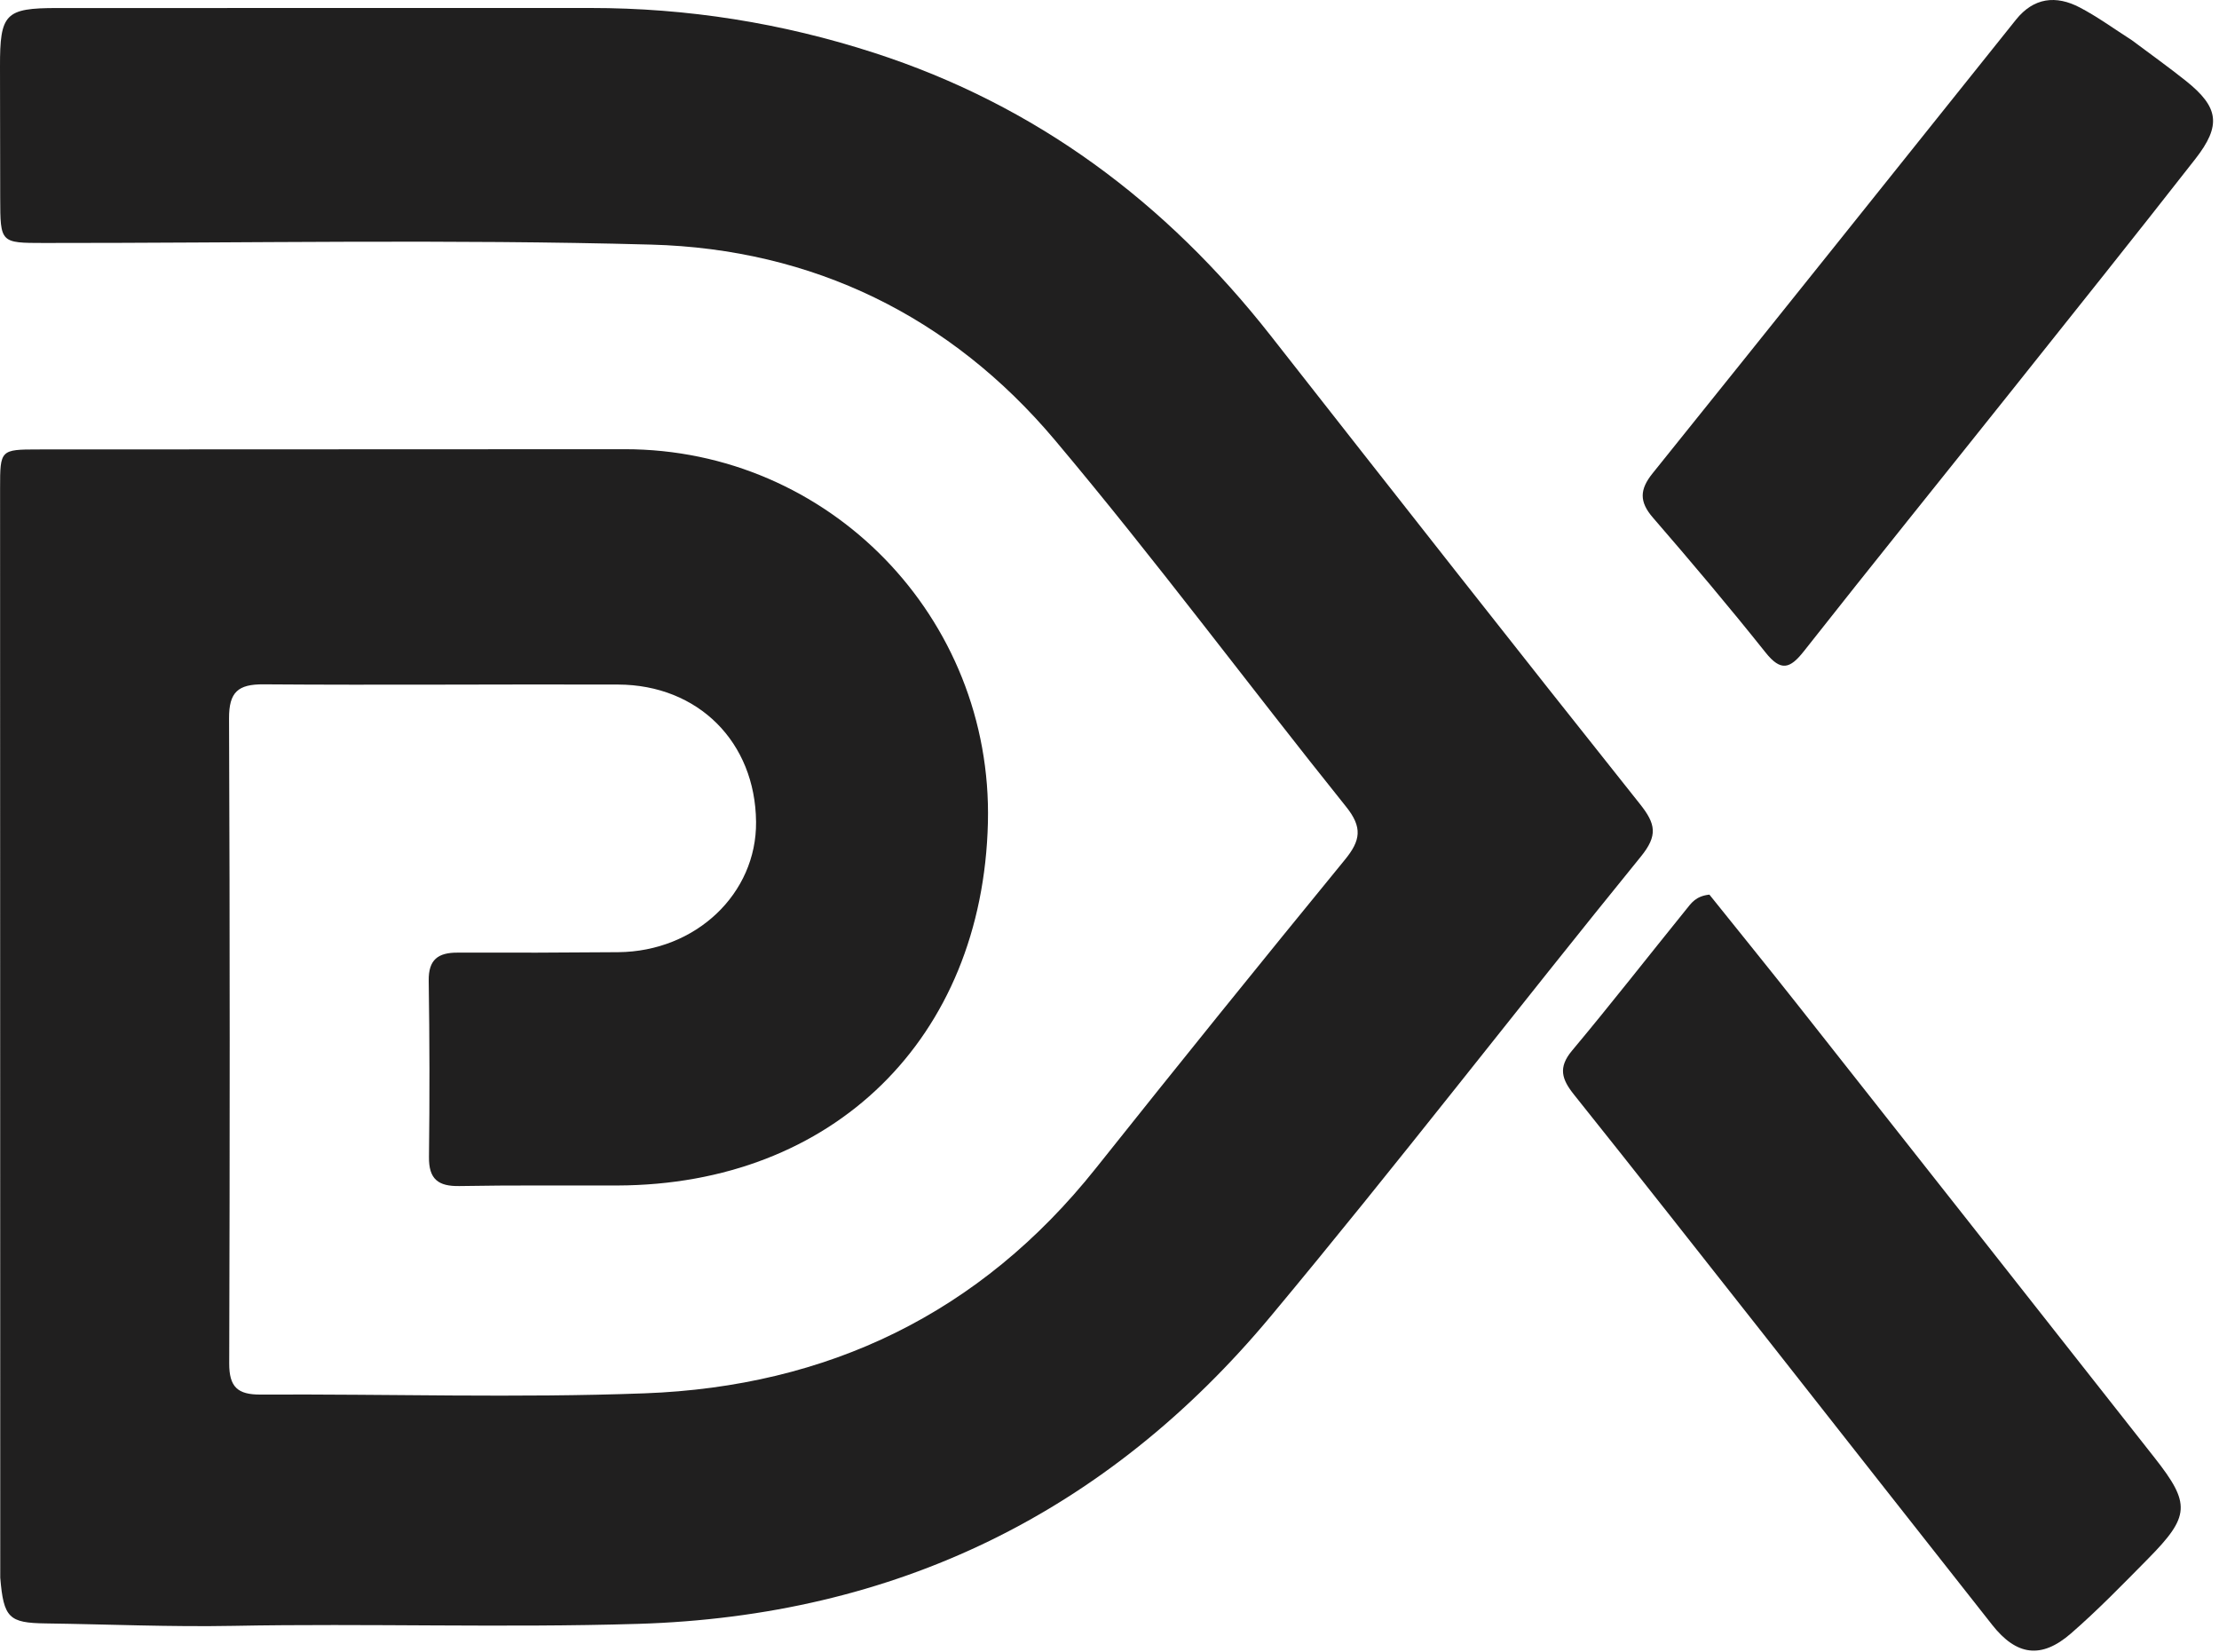
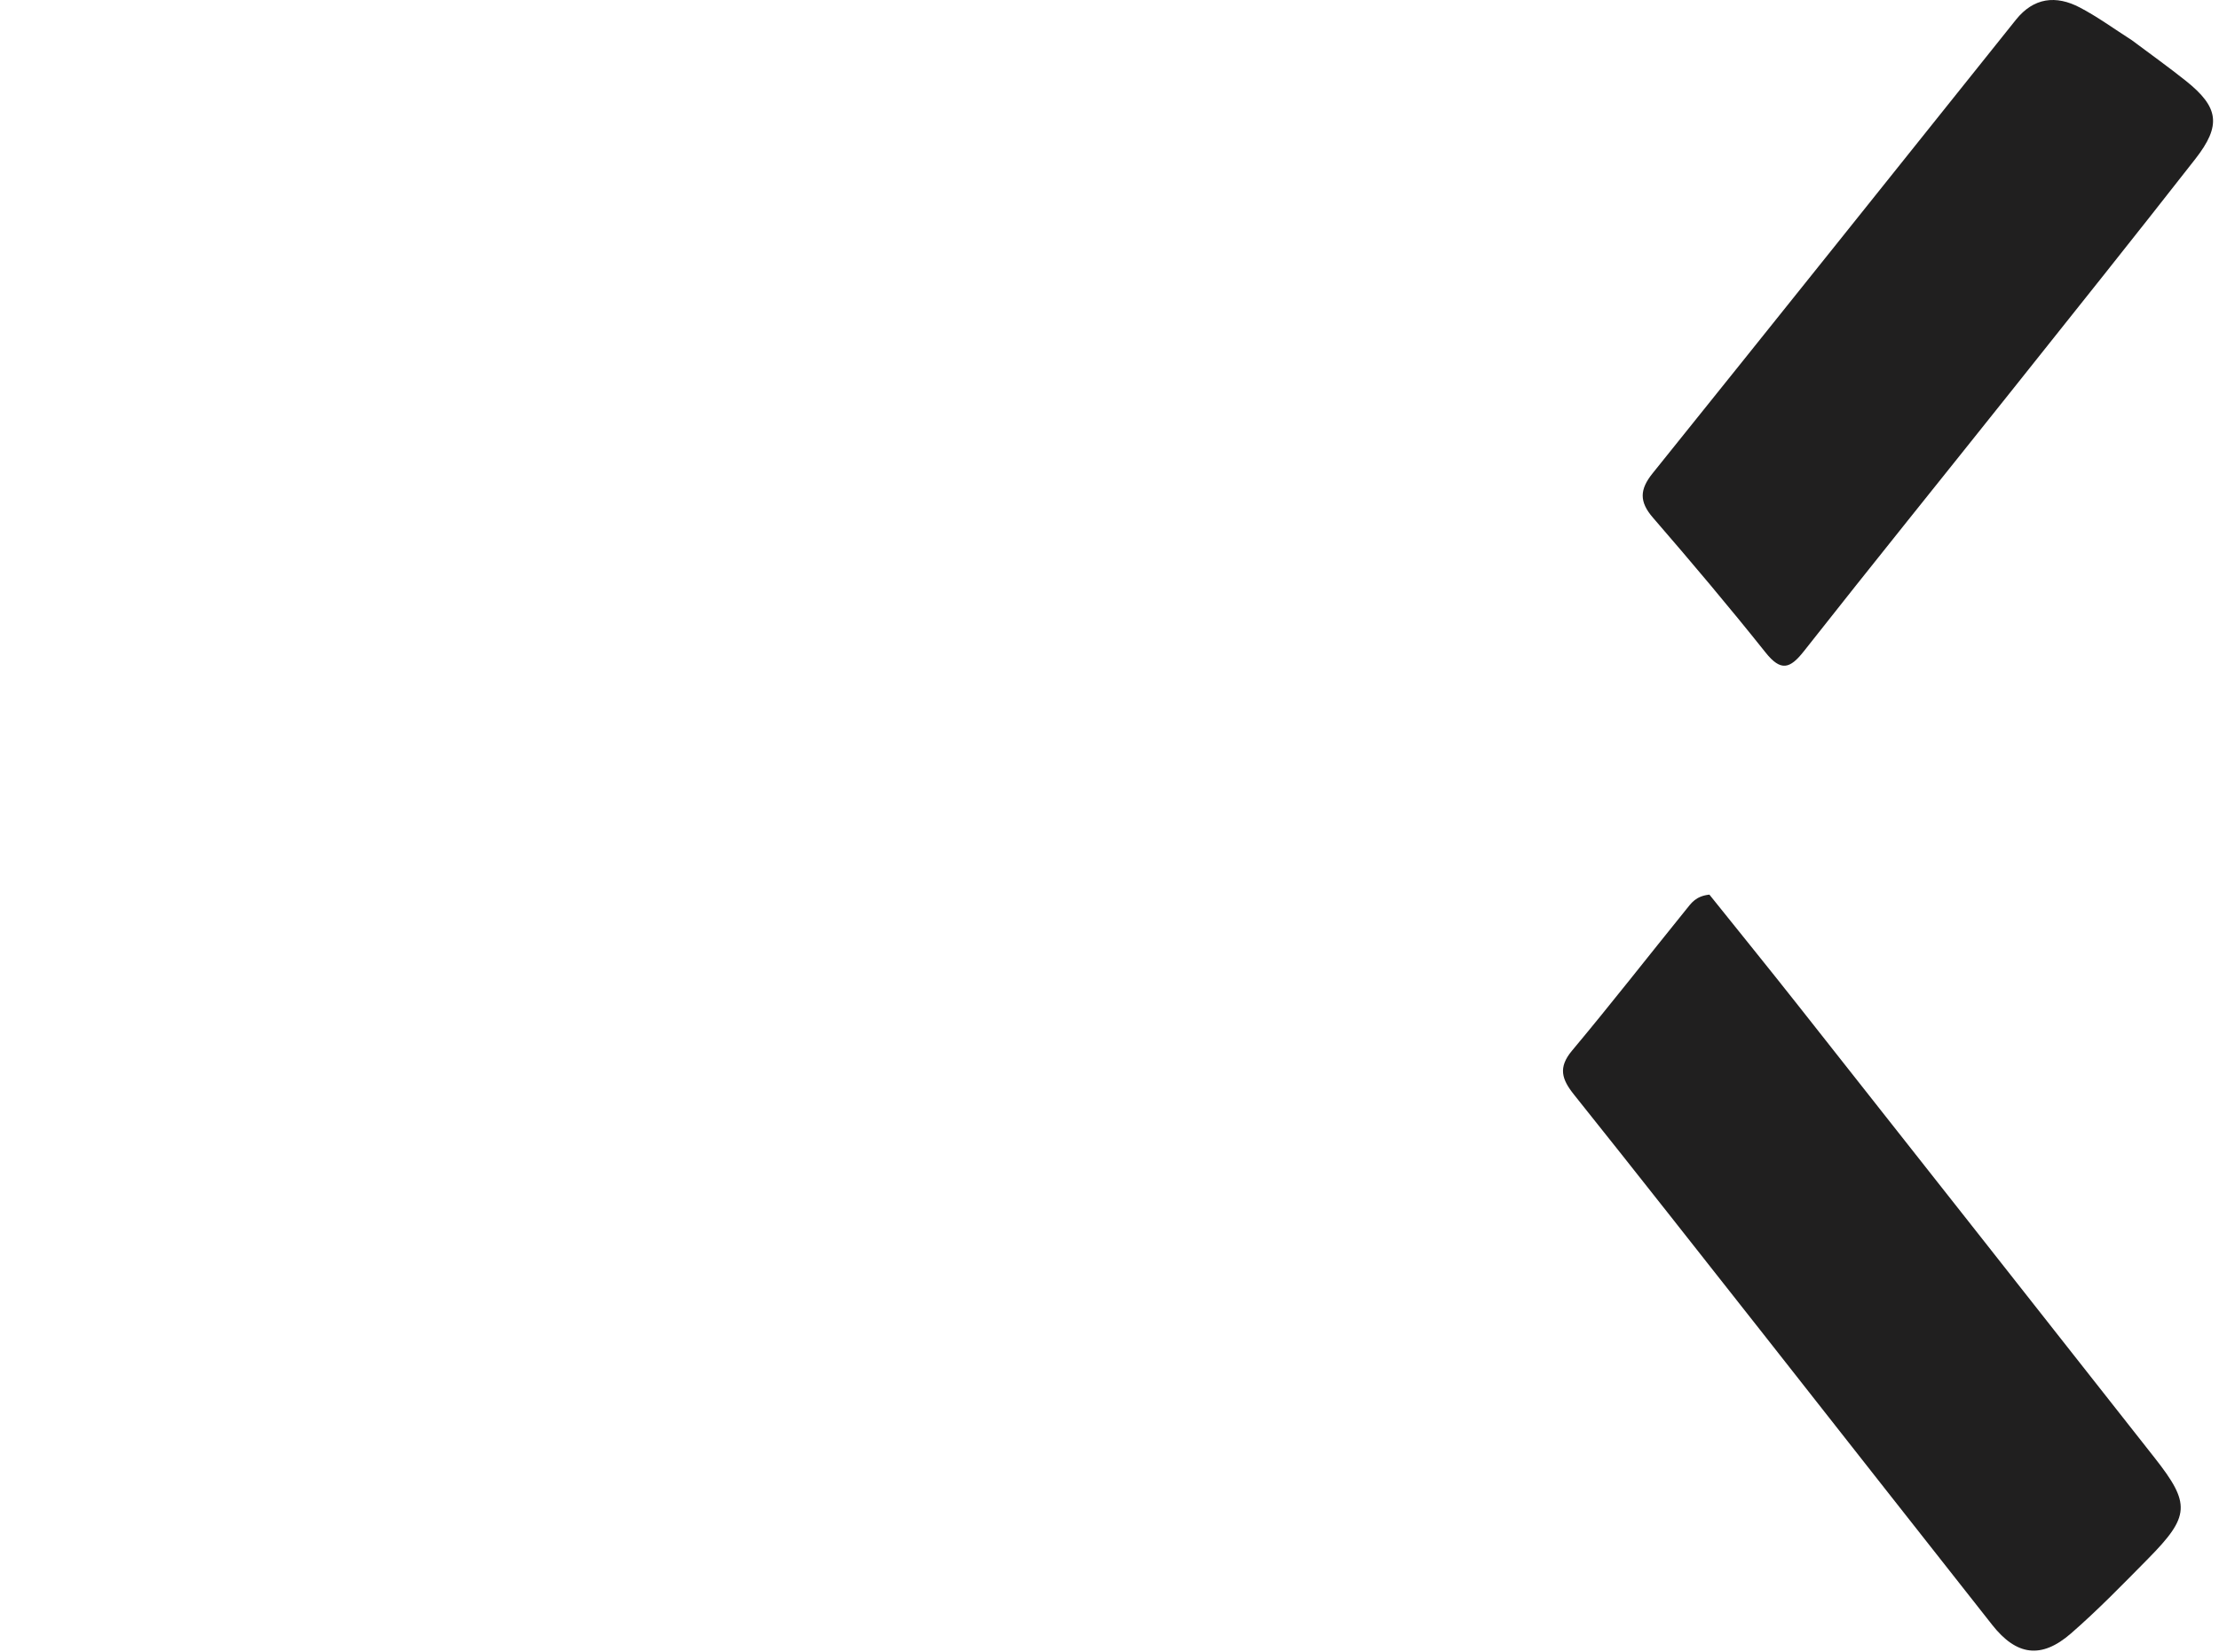
<svg xmlns="http://www.w3.org/2000/svg" width="219" height="163" viewBox="0 0 219 163" fill="none">
-   <path d="M0.025 155.689C0.018 119.661 0.012 83.912 0.008 48.163C0.008 44.393 0.043 44.354 3.75 44.352C23.051 44.341 42.352 44.338 61.653 44.329C81.829 44.319 97.99 60.93 97.5 81.177C96.985 102.478 82.232 116.926 60.929 116.987C55.736 117.002 50.542 116.948 45.351 117.043C43.254 117.081 42.309 116.371 42.337 114.166C42.408 108.373 42.398 102.577 42.311 96.783C42.279 94.699 43.235 94.002 45.147 94.008C50.437 94.024 55.728 94.011 61.018 93.964C68.673 93.897 74.685 88.192 74.618 81.103C74.545 73.237 68.917 67.579 60.996 67.553C49.337 67.514 37.677 67.62 26.019 67.532C23.491 67.513 22.595 68.292 22.605 70.899C22.691 92.113 22.685 113.327 22.622 134.541C22.615 136.874 23.454 137.631 25.708 137.62C38.346 137.556 50.999 137.967 63.62 137.497C81.667 136.825 96.729 129.638 108.149 115.291C116.274 105.083 124.472 94.932 132.735 84.836C134.282 82.946 134.493 81.656 132.85 79.608C123.212 67.595 114.024 55.206 104.112 43.429C93.817 31.197 80.199 24.574 64.286 24.139C44.314 23.593 24.316 23.989 4.329 23.978C0.038 23.976 0.033 23.974 0.02 19.542C0.007 15.221 0.009 10.9 0 6.578C-0.01 1.34 0.51 0.795 5.646 0.793C23.183 0.788 40.721 0.791 58.259 0.788C67.83 0.786 77.143 2.26 86.273 5.214C102.28 10.395 115.088 19.972 125.41 33.127C137.521 48.562 149.631 63.998 161.853 79.345C163.414 81.304 163.635 82.447 161.94 84.532C149.689 99.598 137.836 114.993 125.403 129.904C109.206 149.33 88.346 159.482 62.947 160.248C49.629 160.65 36.318 160.19 23.005 160.444C16.84 160.561 10.667 160.287 4.497 160.203C0.886 160.154 0.354 159.662 0.025 155.689Z" fill="#201F1F" />
  <path d="M174.102 131.737C167.774 123.718 161.6 115.842 155.349 108.029C154.143 106.522 153.745 105.355 155.147 103.681C158.987 99.094 162.668 94.373 166.432 89.722C166.911 89.13 167.358 88.43 168.706 88.283C171.529 91.805 174.534 95.506 177.487 99.247C189.217 114.11 200.938 128.98 212.647 143.86C216.219 148.399 216.143 149.624 211.995 153.825C209.515 156.337 207.05 158.881 204.39 161.193C201.463 163.737 199.013 163.387 196.617 160.349C189.143 150.875 181.691 141.386 174.102 131.737Z" fill="#201F1F" />
  <path d="M210.405 3.972C212.301 5.391 214.058 6.644 215.742 7.989C218.983 10.58 219.259 12.367 216.659 15.693C210.68 23.34 204.617 30.92 198.567 38.511C191.725 47.097 184.826 55.638 178.032 64.262C176.659 66.005 175.761 66.288 174.248 64.39C170.642 59.868 166.91 55.444 163.124 51.072C161.764 49.502 161.825 48.293 163.096 46.713C175.079 31.815 187.011 16.877 198.957 1.949C200.714 -0.247 202.909 -0.49 205.252 0.733C206.982 1.636 208.577 2.801 210.405 3.972Z" fill="#201F1F" />
</svg>